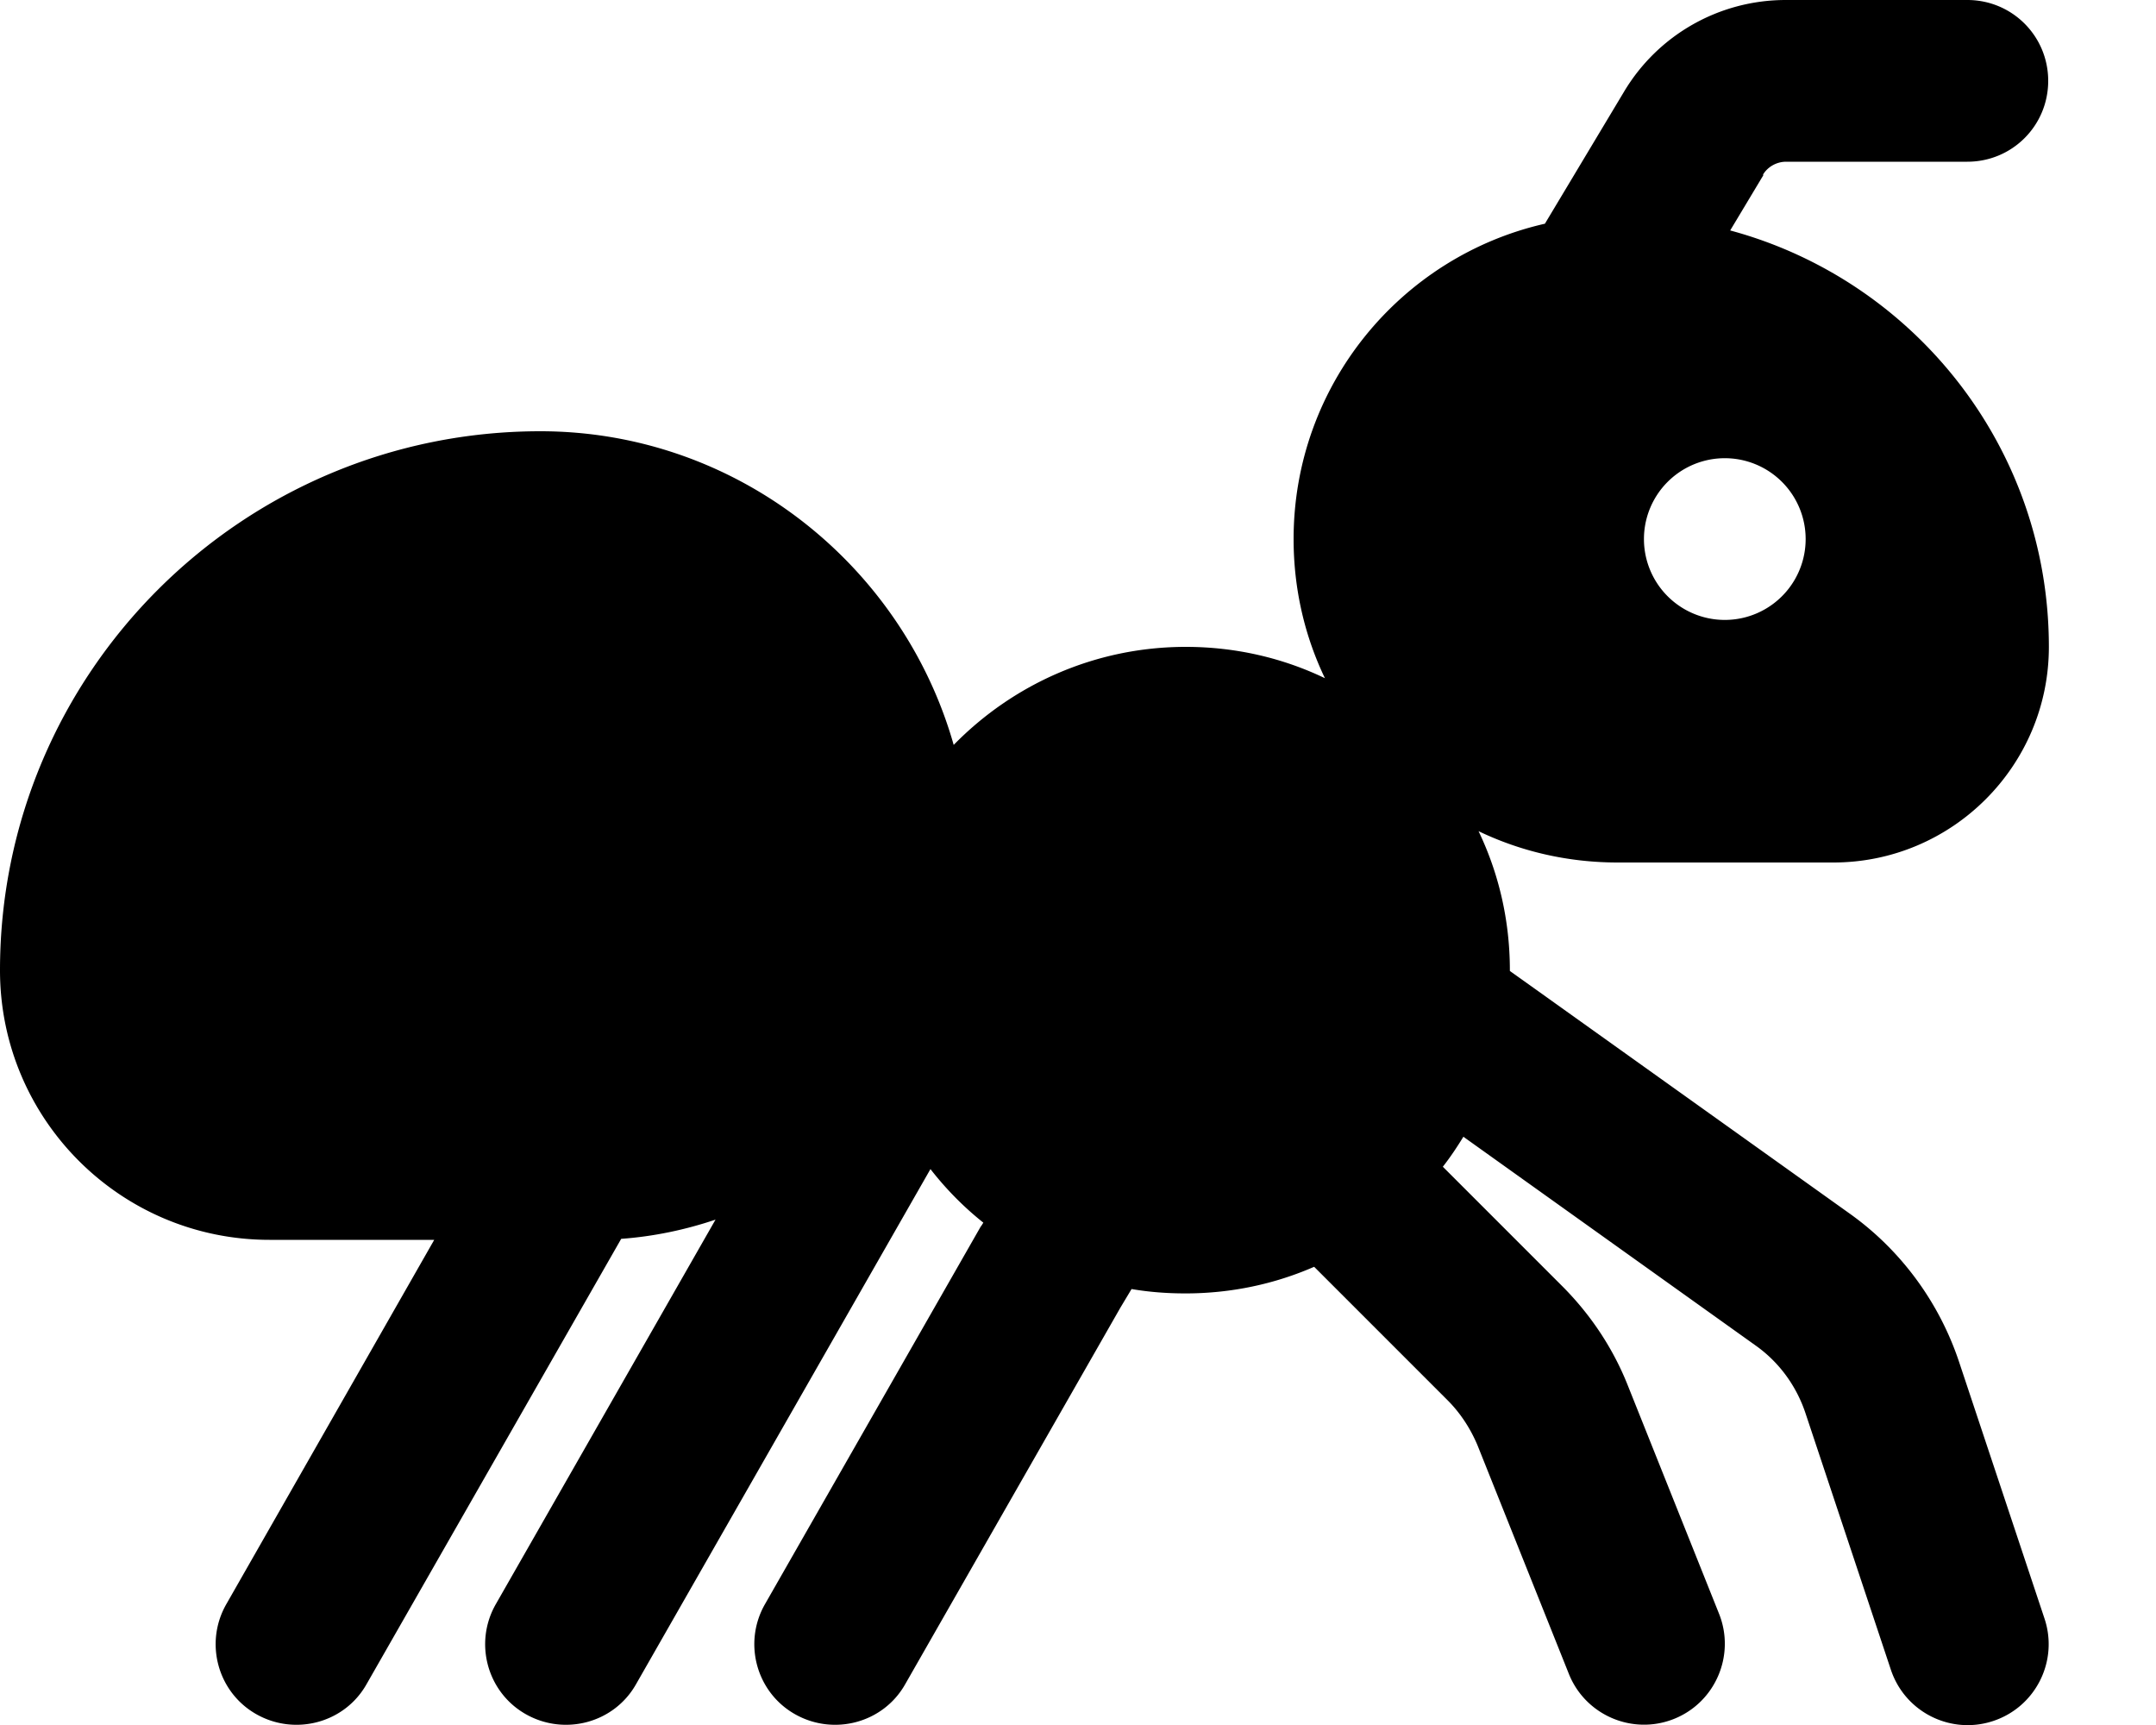
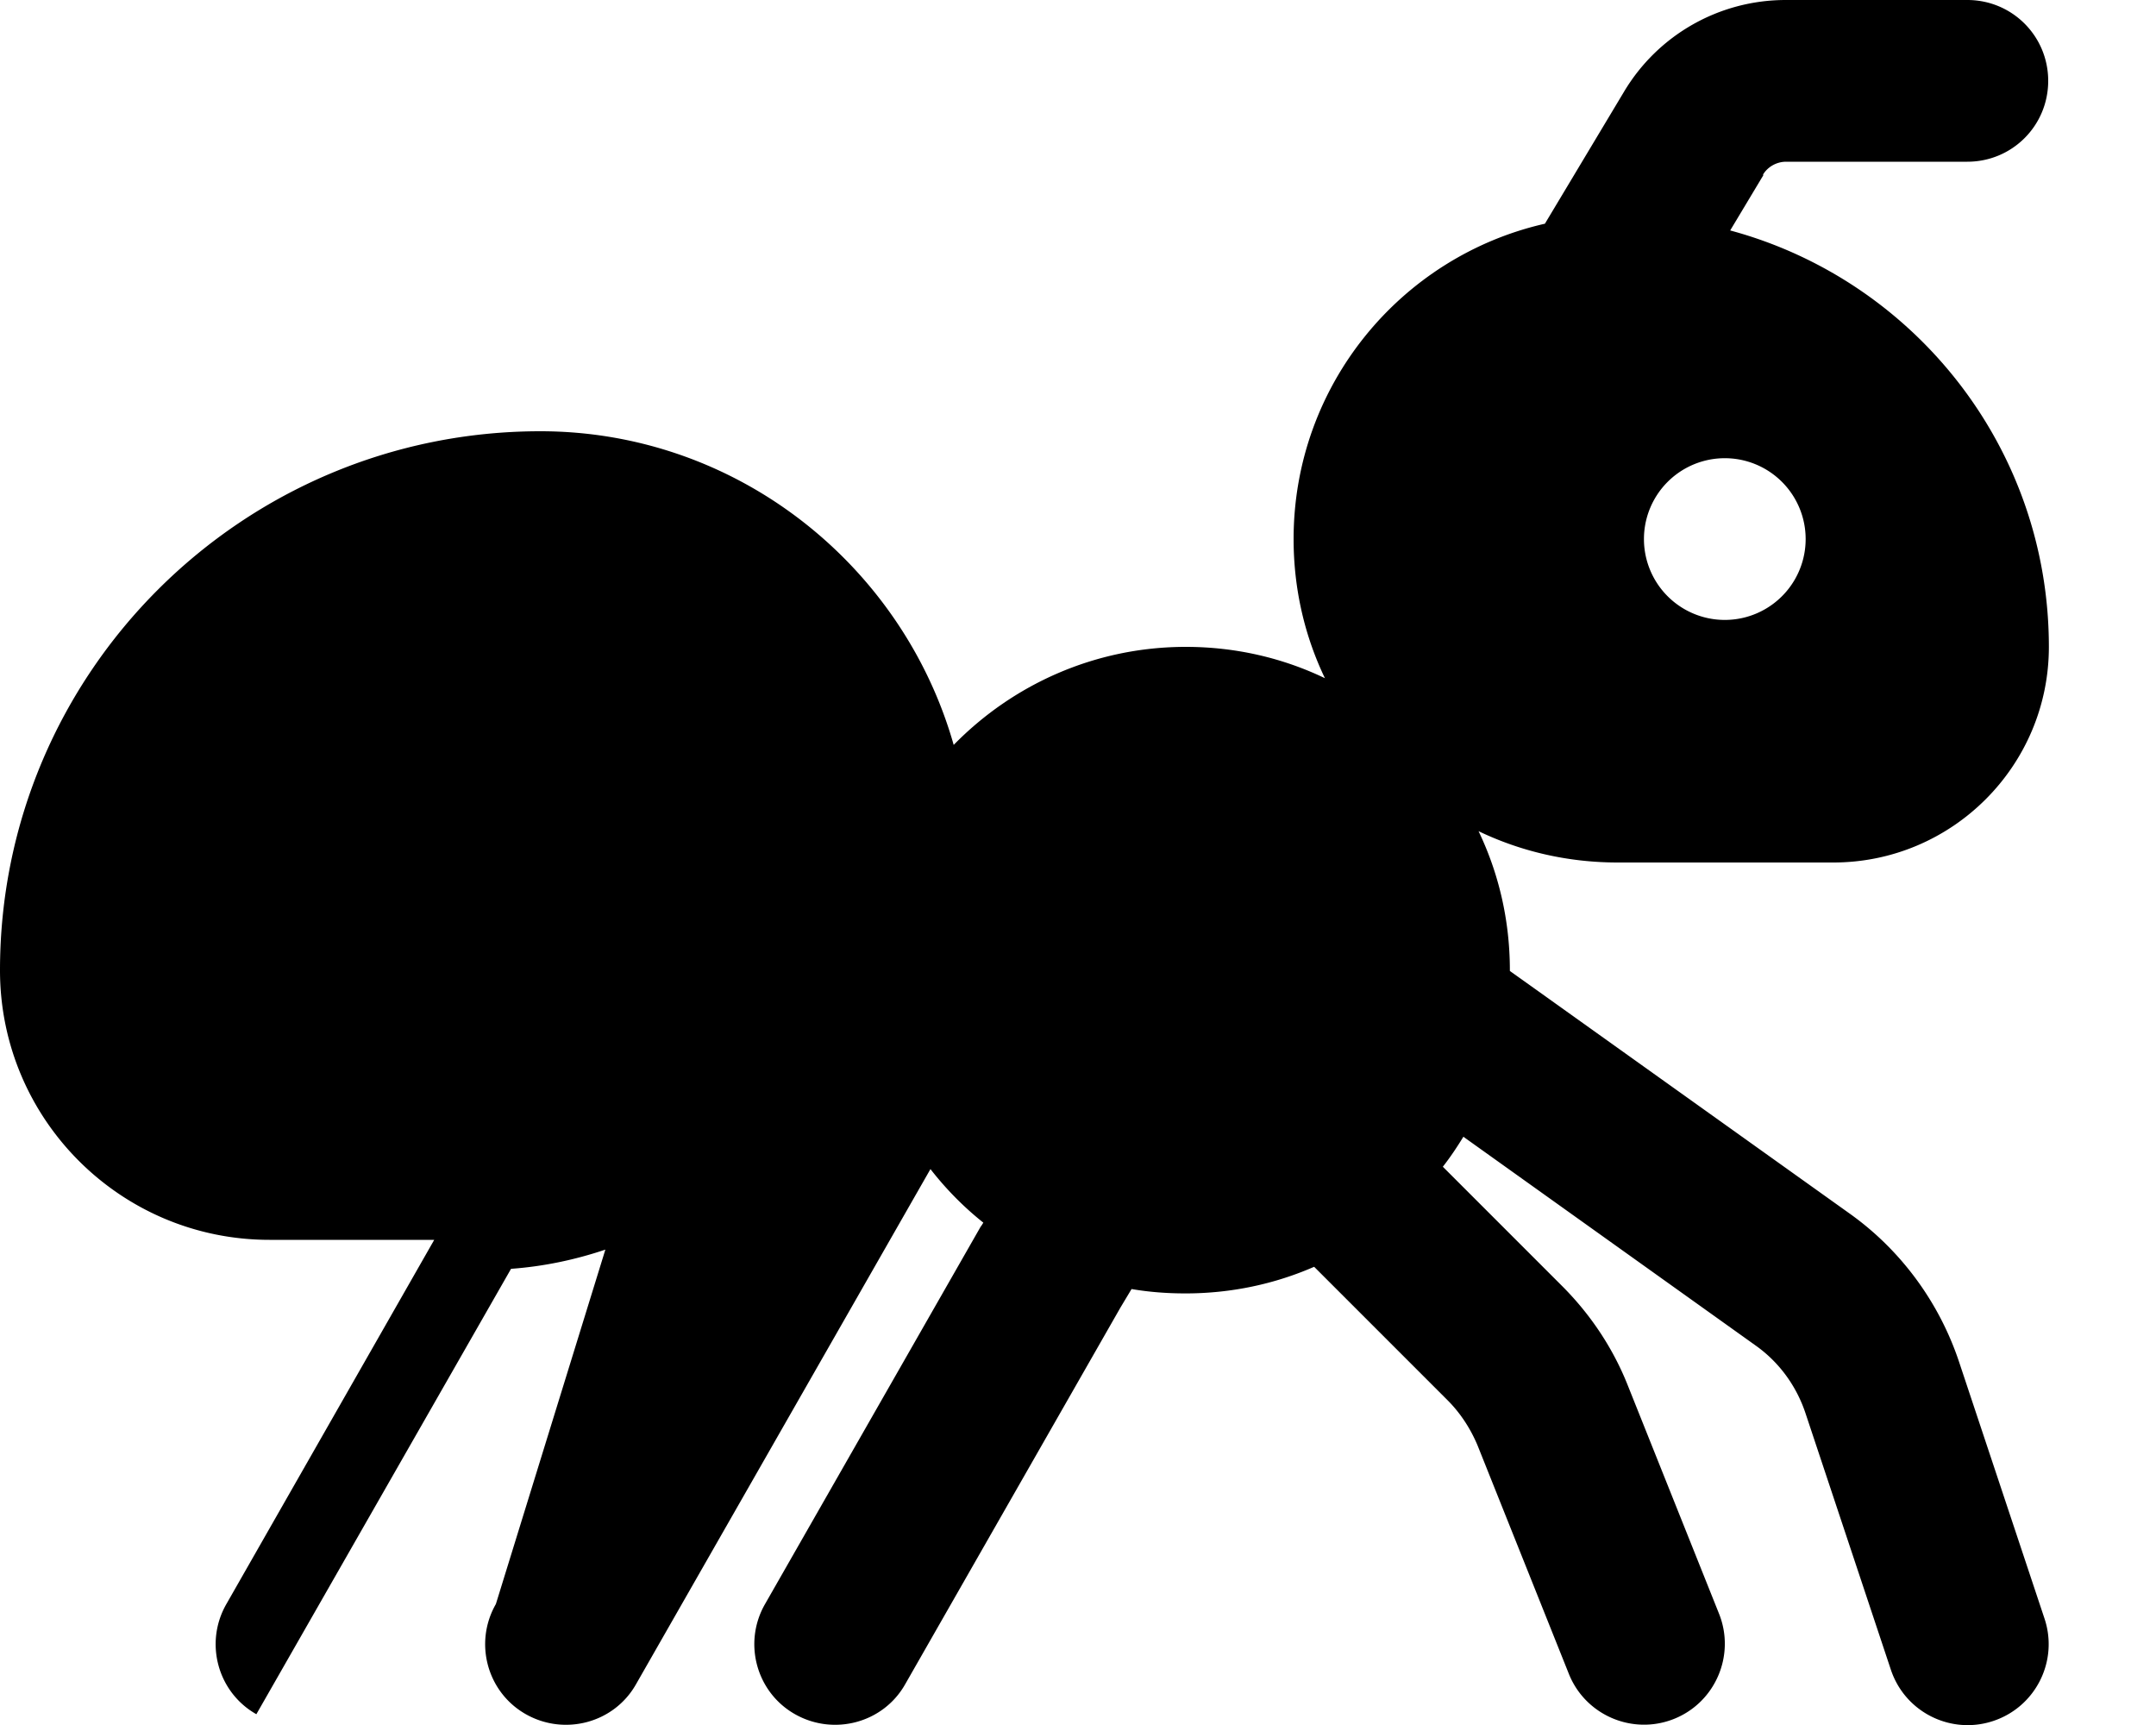
<svg xmlns="http://www.w3.org/2000/svg" viewBox="0 0 640 512">
-   <path d="M523.3 51.9c1.4-2.4 4.1-3.9 6.9-3.9L584 48c13.3 0 24-10.7 24-24s-10.7-24-24-24L530.1 0c-19.7 0-37.9 10.3-48 27.2L458.6 66.4C415.9 76.1 384 114.3 384 160c0 14.8 3.3 28.8 9.3 41.3c-12.5-6-26.5-9.3-41.3-9.3c-27 0-51.4 11.2-68.9 29.1C267.9 167.6 218.6 128 160.4 128C72 128 0 199.6 0 288c0 44.2 35.8 80 80 80l48.9 0L67.2 476.1c-6.6 11.5-2.6 26.2 8.9 32.7s26.2 2.6 32.7-8.9l75.6-132.2c9.7-.7 19.1-2.7 28-5.7L147.2 476.1c-6.6 11.5-2.6 26.2 8.9 32.7s26.2 2.6 32.7-8.9L276.2 347c4.6 5.9 9.8 11.2 15.7 15.9l-.5 .8-.3 .4-64 112c-6.6 11.5-2.6 26.2 8.9 32.7s26.2 2.6 32.7-8.9l63.9-111.8 3.3-5.5c5.2 .9 10.6 1.3 16 1.3c13.6 0 26.5-2.8 38.2-7.9l39.6 39.6c3.8 3.8 6.8 8.4 8.9 13.4l27.1 67.8c4.9 12.3 18.9 18.3 31.2 13.4s18.3-18.9 13.4-31.2l-27.1-67.8c-4.4-11.1-11.1-21.1-19.5-29.5l-35.4-35.4c2.2-2.8 4.2-5.8 6.1-8.9l86.8 62c6.9 4.9 12 11.9 14.7 19.9l25.4 76.3c4.2 12.6 17.8 19.4 30.4 15.2s19.4-17.8 15.2-30.4l-25.4-76.3c-5.9-17.6-17.2-33-32.3-43.8l-95.1-67.9-5.9-4.2 0-.2c0-14.8-3.3-28.8-9.3-41.3c12.5 6 26.5 9.3 41.3 9.3l64 0c35.3 0 64-28.7 64-64c0-59.2-40.1-108.9-94.6-123.6l9.9-16.5zM512 136a24 24 0 1 1 0 48 24 24 0 1 1 0-48z" />
+   <path d="M523.3 51.9c1.4-2.4 4.1-3.9 6.9-3.9L584 48c13.3 0 24-10.7 24-24s-10.7-24-24-24L530.1 0c-19.7 0-37.9 10.3-48 27.2L458.6 66.4C415.9 76.1 384 114.3 384 160c0 14.8 3.3 28.8 9.3 41.3c-12.5-6-26.5-9.3-41.3-9.3c-27 0-51.4 11.2-68.9 29.1C267.9 167.6 218.6 128 160.4 128C72 128 0 199.6 0 288c0 44.2 35.8 80 80 80l48.9 0L67.2 476.1c-6.6 11.5-2.6 26.2 8.9 32.7l75.6-132.2c9.7-.7 19.1-2.7 28-5.7L147.2 476.1c-6.6 11.5-2.6 26.2 8.9 32.7s26.2 2.6 32.7-8.9L276.2 347c4.6 5.9 9.8 11.2 15.7 15.9l-.5 .8-.3 .4-64 112c-6.6 11.5-2.6 26.2 8.9 32.7s26.2 2.6 32.7-8.9l63.9-111.8 3.3-5.5c5.2 .9 10.6 1.3 16 1.3c13.6 0 26.5-2.8 38.2-7.9l39.6 39.6c3.8 3.8 6.8 8.4 8.9 13.4l27.1 67.8c4.9 12.3 18.9 18.3 31.2 13.4s18.3-18.9 13.4-31.2l-27.1-67.8c-4.4-11.1-11.1-21.1-19.5-29.5l-35.4-35.4c2.2-2.8 4.2-5.8 6.1-8.9l86.8 62c6.9 4.9 12 11.9 14.7 19.9l25.4 76.3c4.2 12.6 17.8 19.4 30.4 15.2s19.4-17.8 15.2-30.4l-25.4-76.3c-5.9-17.6-17.2-33-32.3-43.8l-95.1-67.9-5.9-4.2 0-.2c0-14.8-3.3-28.8-9.3-41.3c12.5 6 26.5 9.3 41.3 9.3l64 0c35.3 0 64-28.7 64-64c0-59.2-40.1-108.9-94.6-123.6l9.9-16.5zM512 136a24 24 0 1 1 0 48 24 24 0 1 1 0-48z" />
</svg>